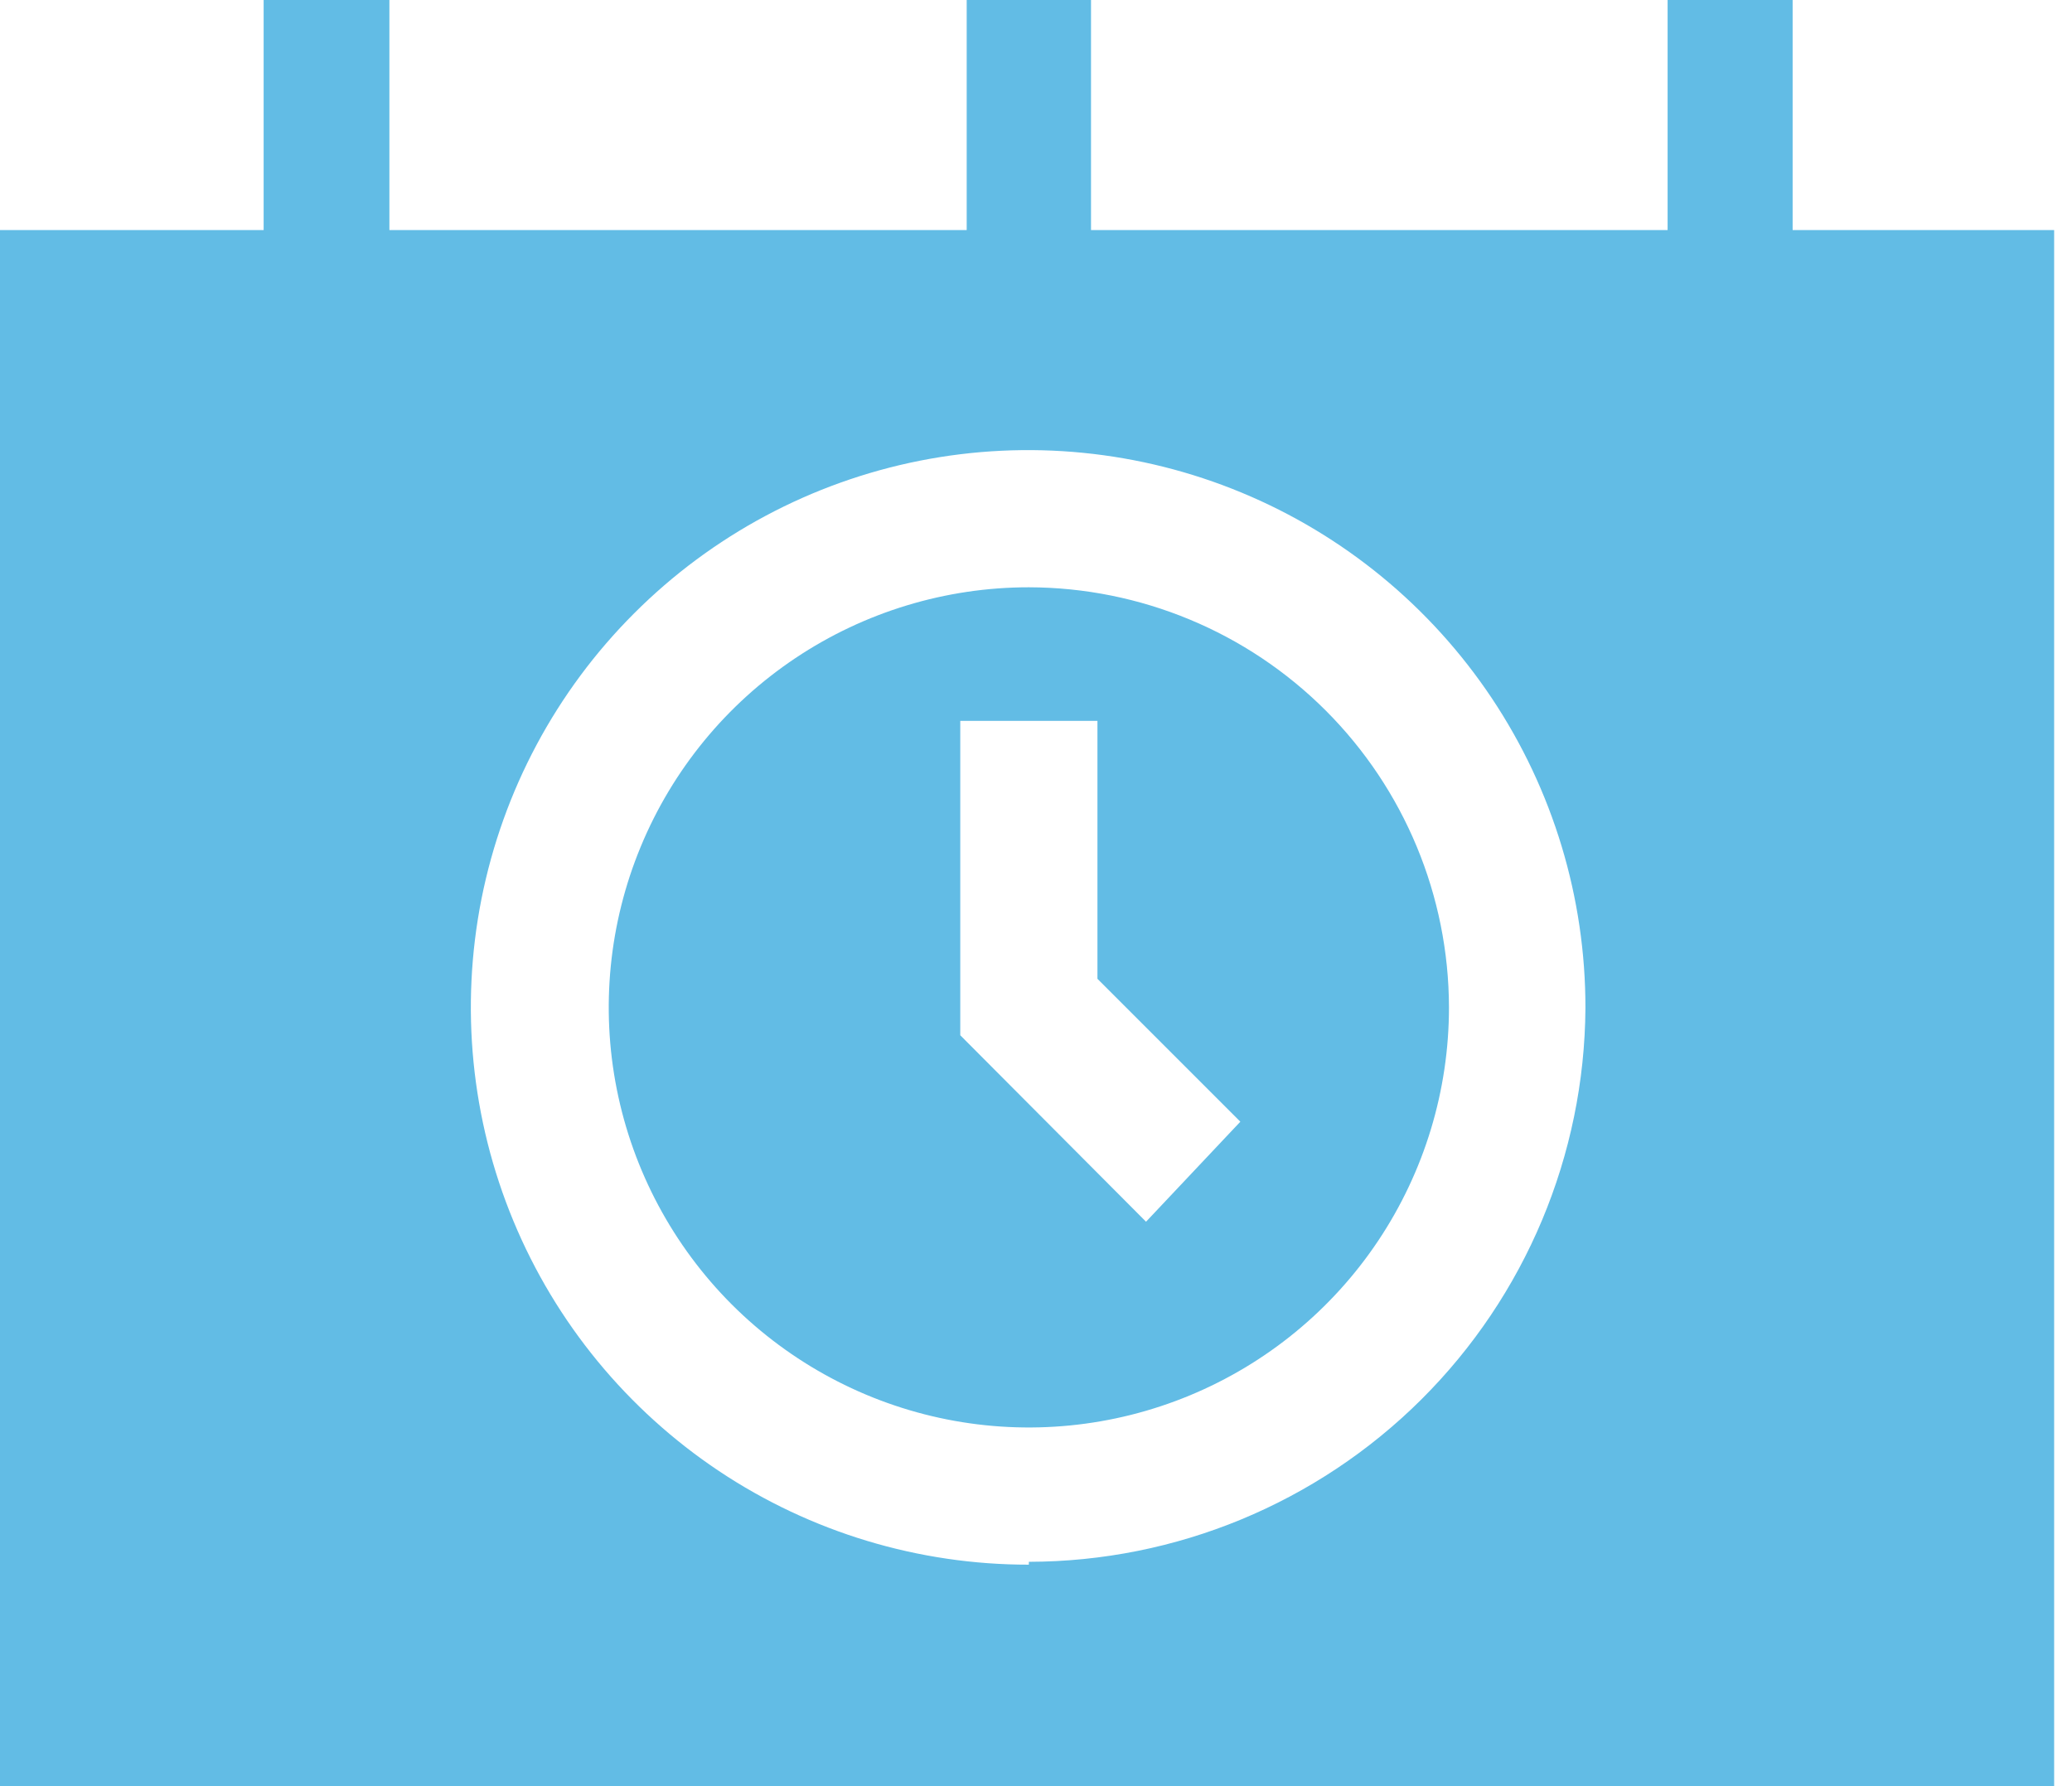
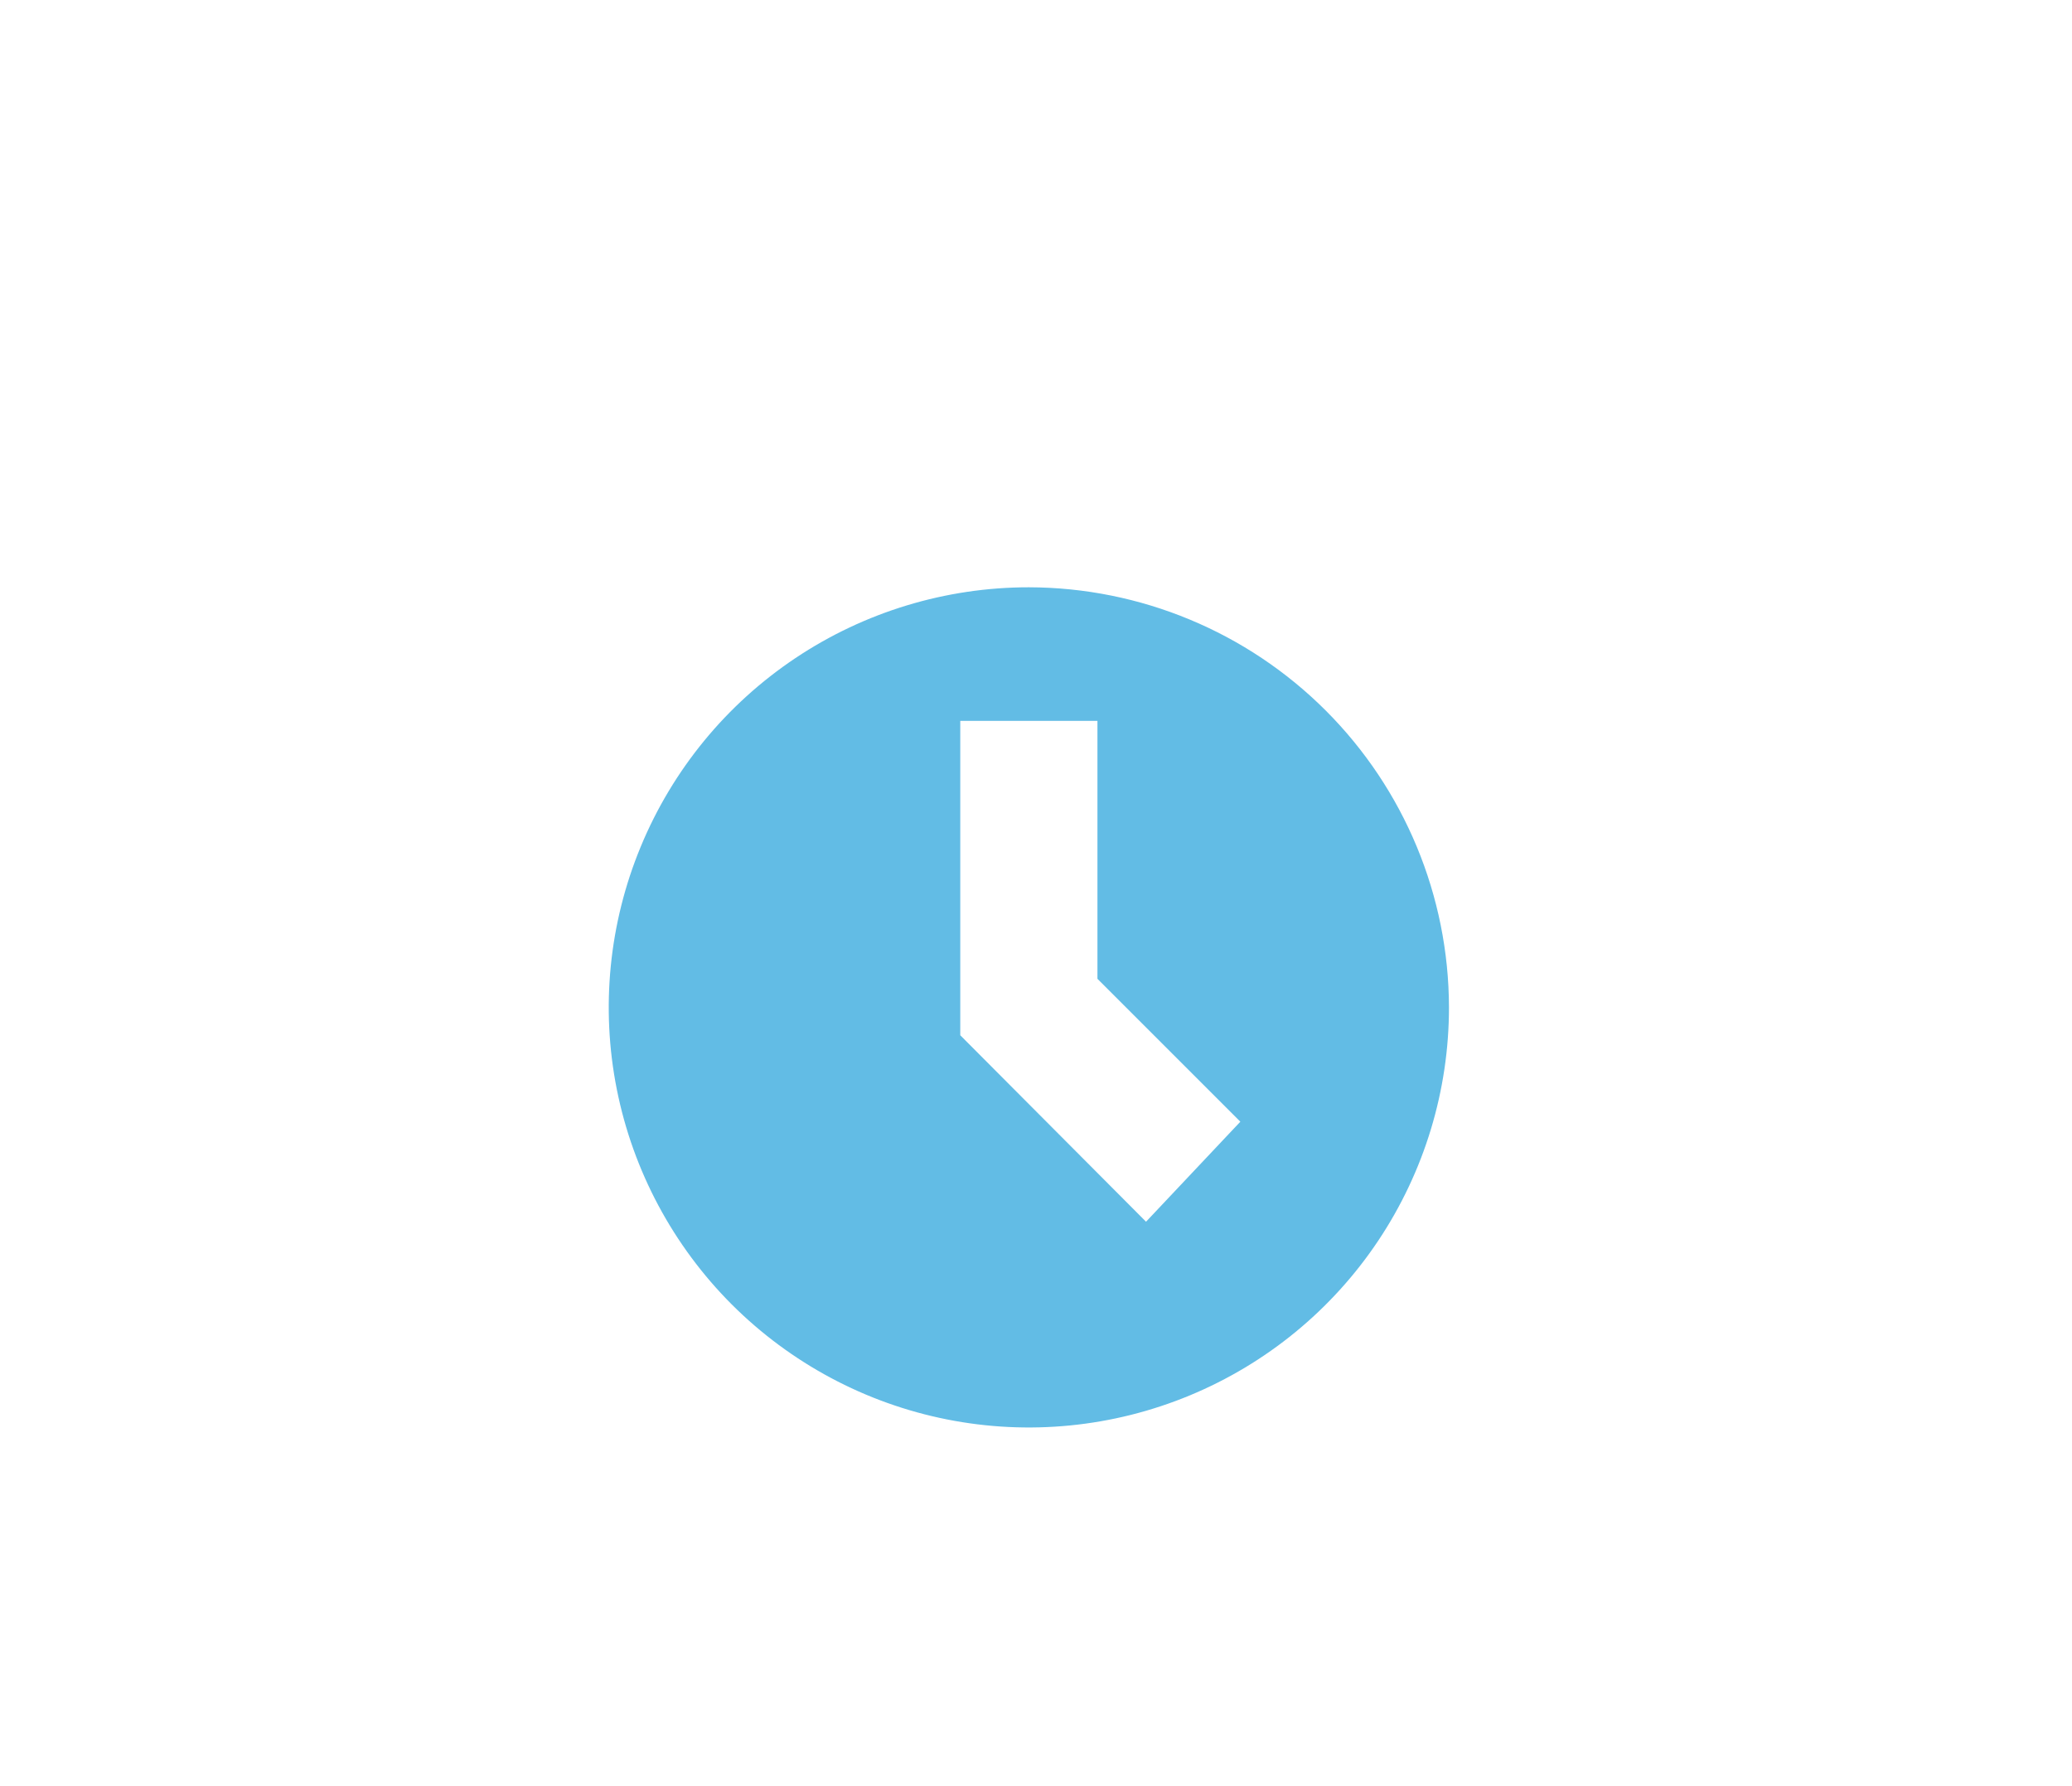
<svg xmlns="http://www.w3.org/2000/svg" width="29" height="25" viewBox="0 0 29 25" fill="none">
-   <path d="M25.09 3.22V0H23.34V3.22H15.27V0H13.53V3.22H5.45V0H3.69V3.22H0V25H28.75V3.22H25.09ZM14.4 21.9C12.857 21.902 11.347 21.446 10.063 20.59C8.779 19.733 7.777 18.515 7.186 17.09C6.594 15.664 6.439 14.095 6.739 12.581C7.04 11.067 7.783 9.676 8.875 8.585C9.966 7.493 11.357 6.75 12.871 6.449C14.385 6.149 15.954 6.304 17.38 6.896C18.805 7.487 20.023 8.489 20.88 9.773C21.736 11.057 22.192 12.566 22.19 14.11C22.177 16.168 21.351 18.138 19.891 19.59C18.432 21.041 16.458 21.857 14.4 21.86V21.9Z" fill="#62BCE5" />
  <path d="M14.4 8.22C13.237 8.22 12.1 8.565 11.133 9.211C10.166 9.857 9.413 10.775 8.968 11.85C8.523 12.924 8.406 14.107 8.633 15.247C8.86 16.388 9.42 17.435 10.242 18.258C11.065 19.08 12.112 19.64 13.253 19.867C14.393 20.094 15.576 19.977 16.65 19.532C17.725 19.087 18.643 18.334 19.289 17.367C19.935 16.4 20.28 15.263 20.28 14.1C20.277 12.541 19.657 11.047 18.555 9.945C17.453 8.843 15.959 8.223 14.4 8.22ZM16.04 17.1L13.44 14.49V10.09H15.36V13.7L17.36 15.7L16.04 17.1Z" fill="#62BCE5" />
</svg>